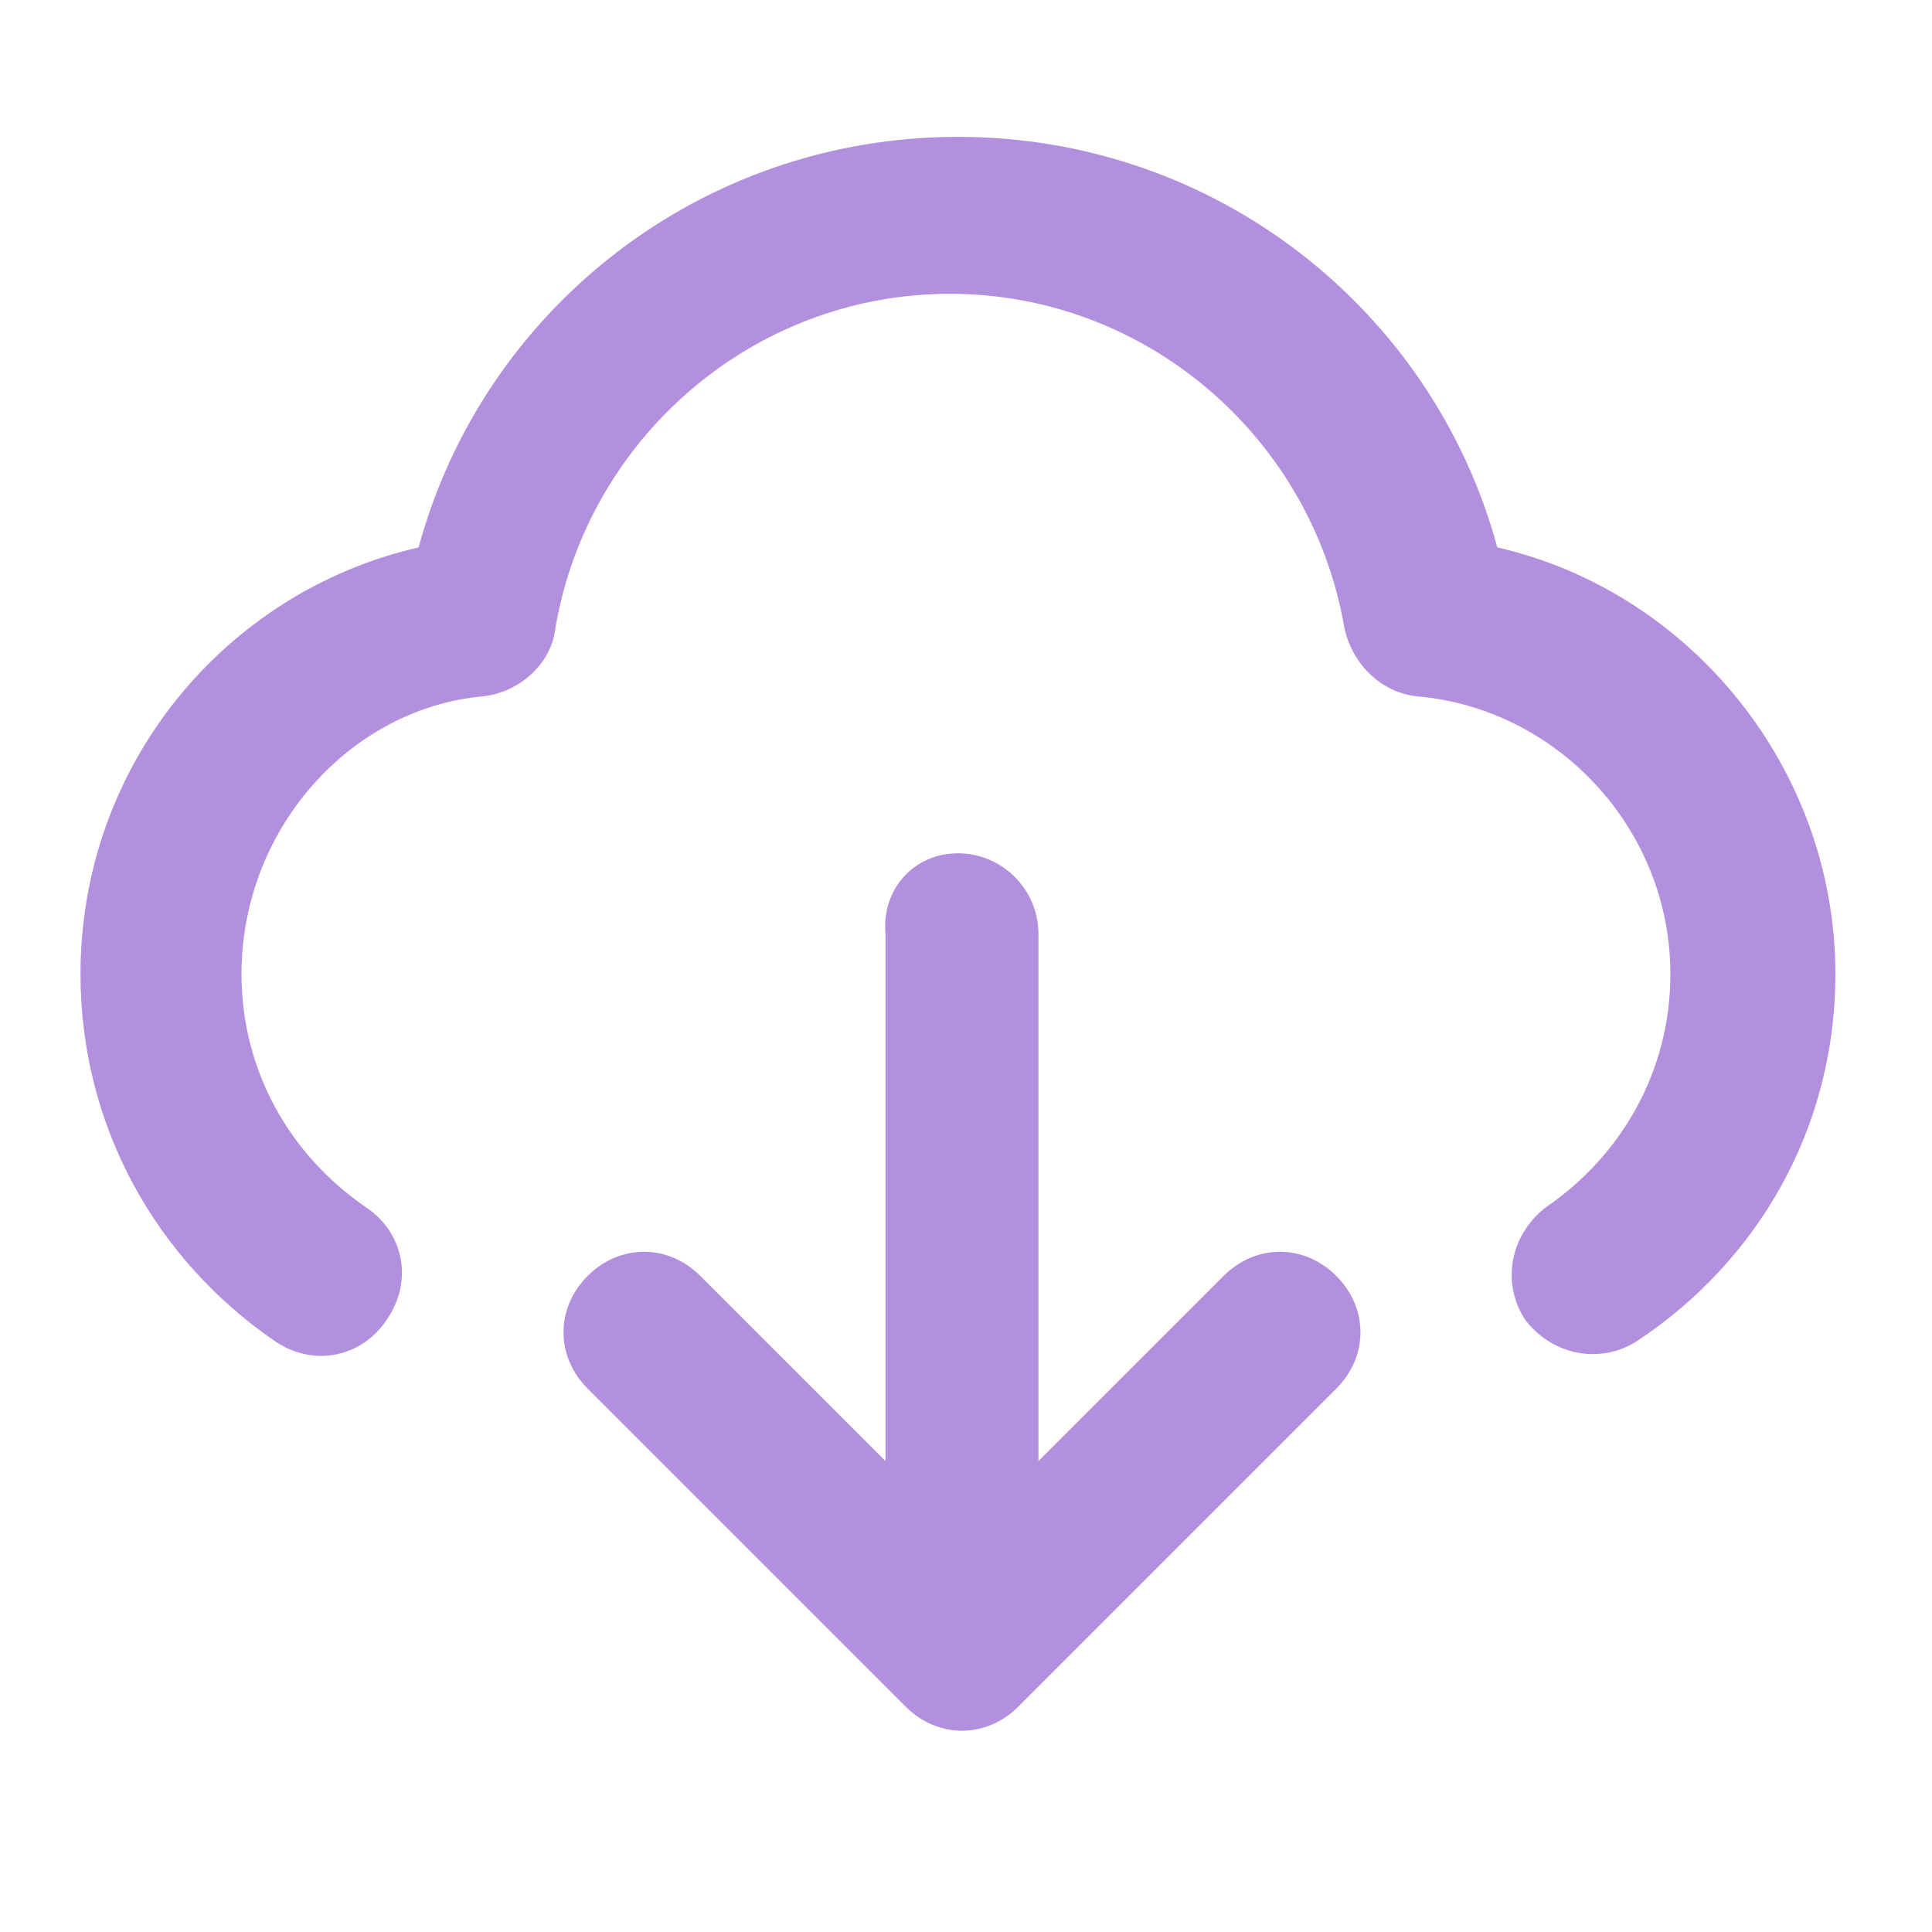
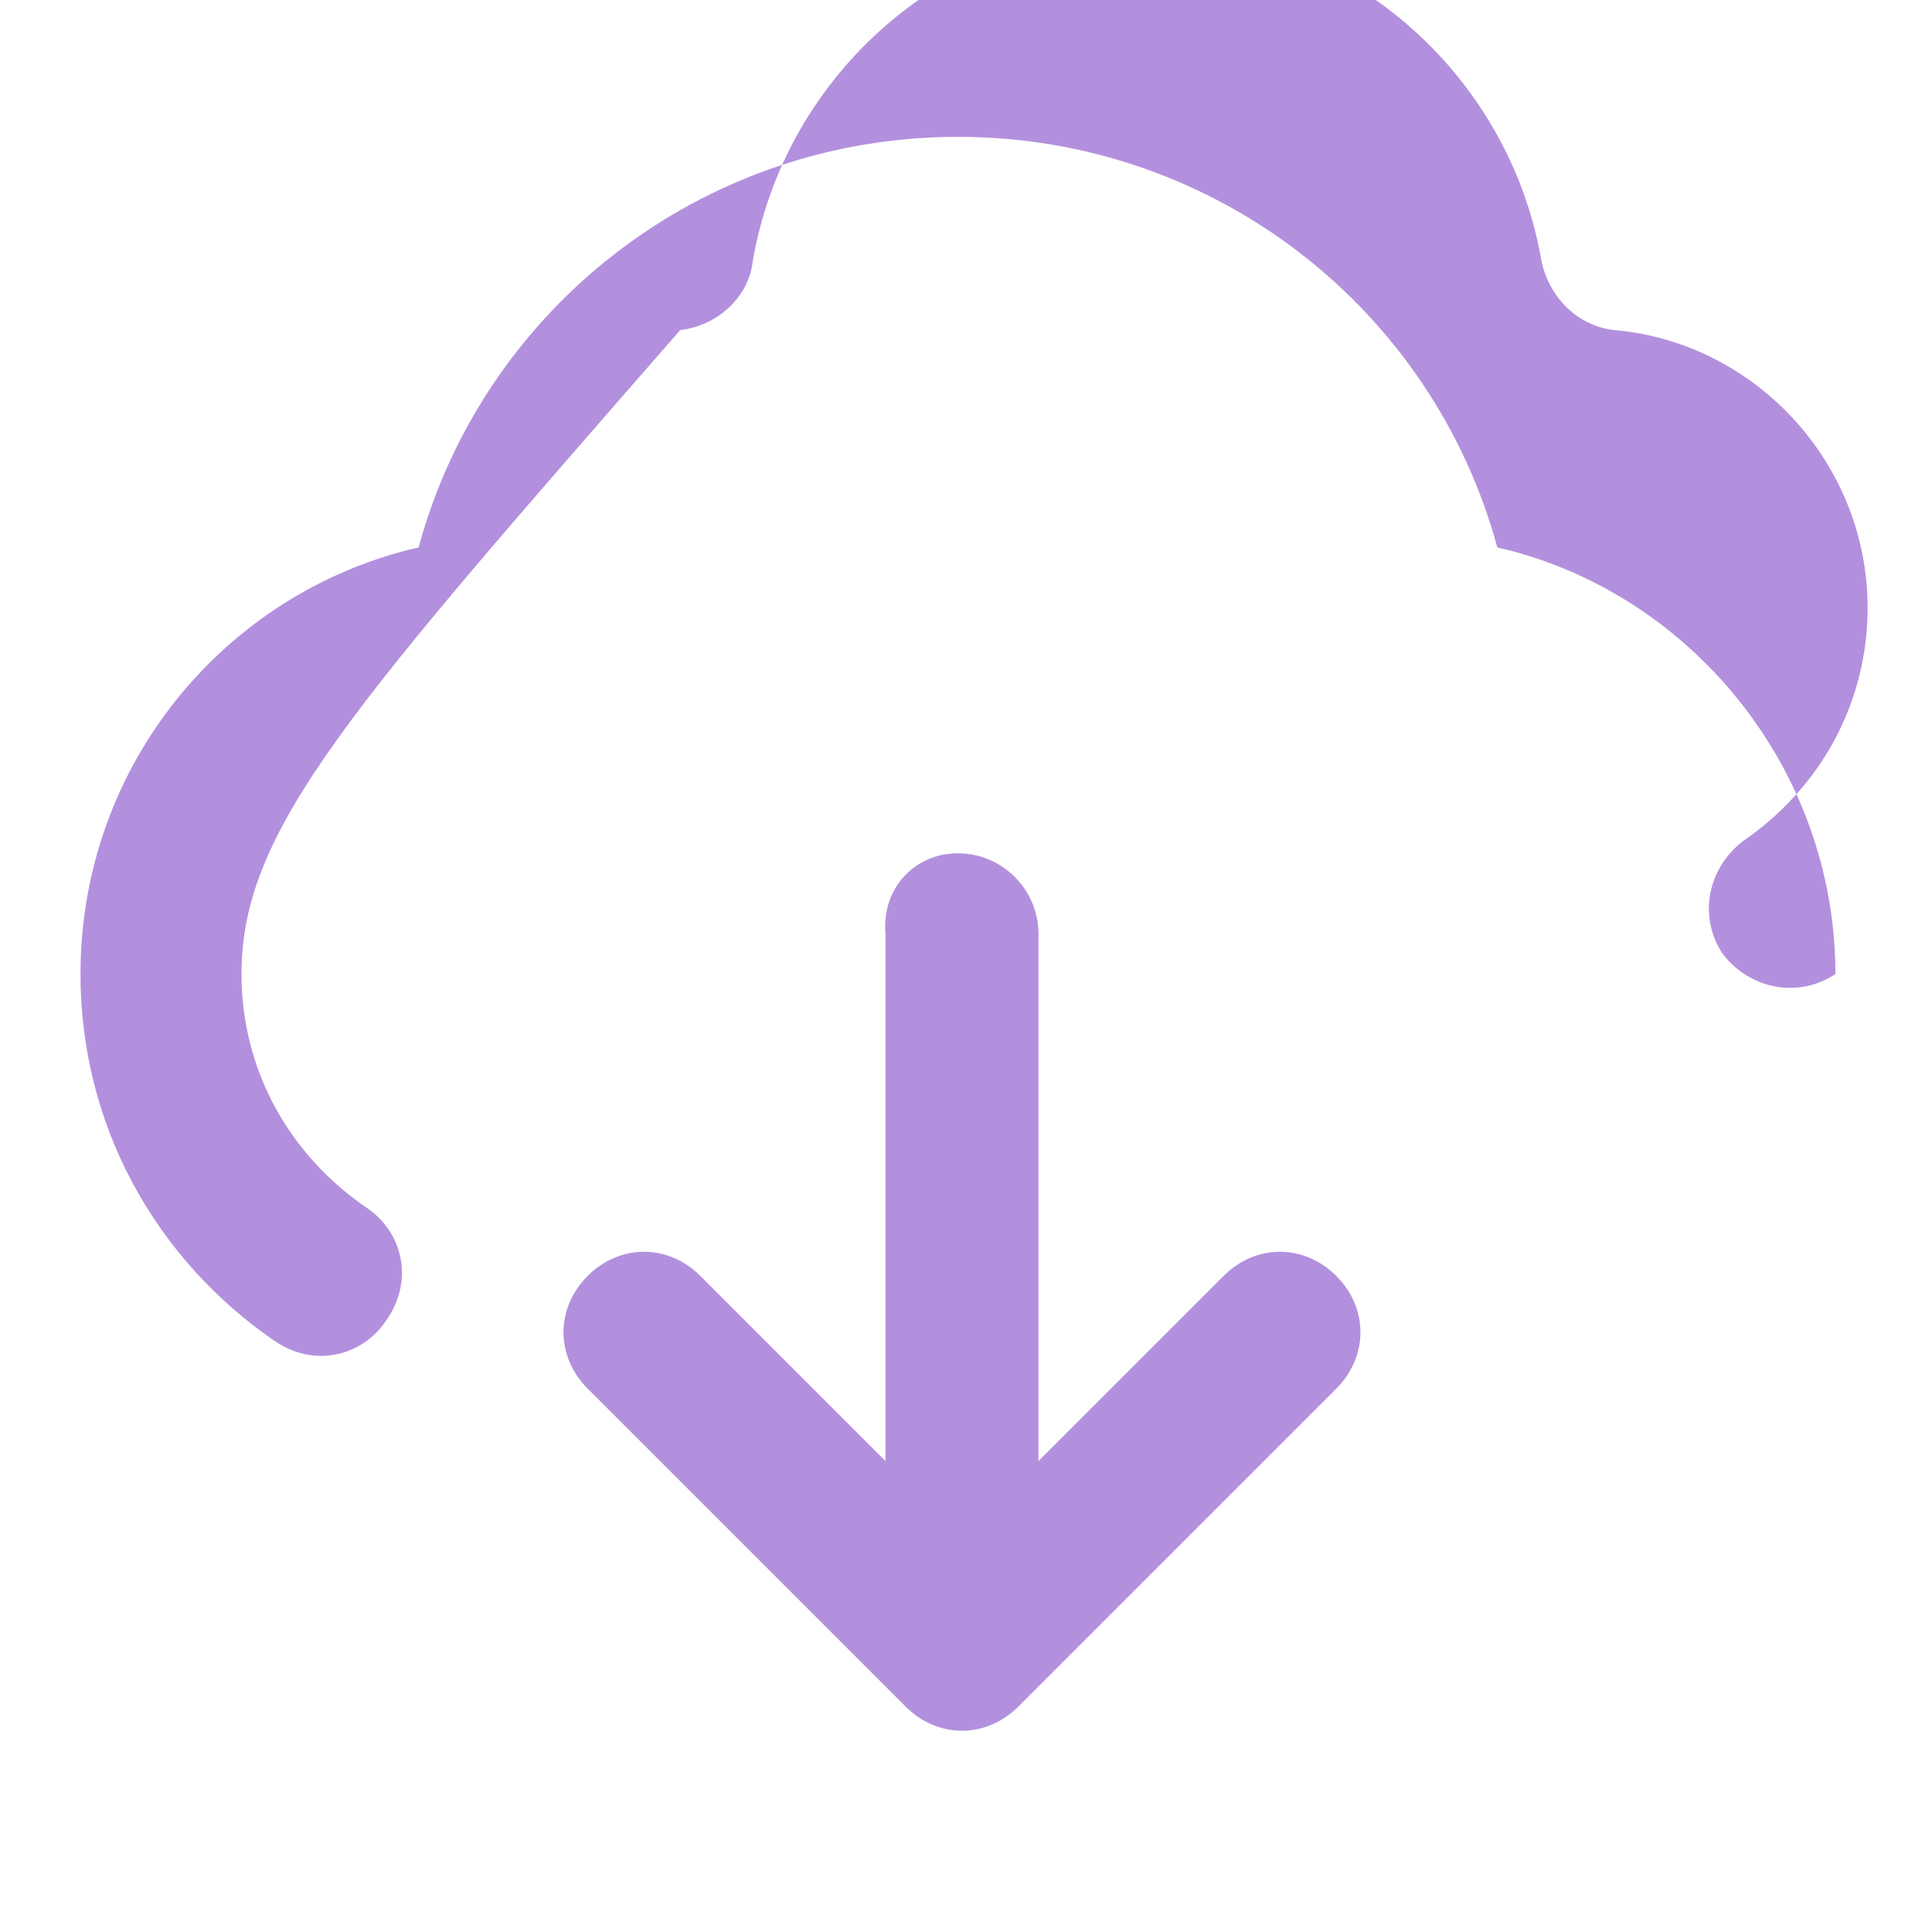
<svg xmlns="http://www.w3.org/2000/svg" version="1.2" baseProfile="tiny" id="Warstwa_1" x="0px" y="0px" width="48px" height="48px" viewBox="0 0 48 48" overflow="visible" xml:space="preserve">
-   <path fill-rule="evenodd" fill="#B390DD" d="M10.4,13.6c1.6-5.9,7-10.2,13.4-10.2s11.8,4.3,13.4,10.2c4.8,1.1,8.4,5.5,8.4,10.6  c0,3.8-1.9,7.1-4.9,9.1c-0.9,0.6-2.1,0.4-2.8-0.5c-0.6-0.9-0.4-2.1,0.5-2.8c1.9-1.3,3.1-3.4,3.1-5.8c0-3.6-2.8-6.6-6.3-6.9  c-0.9-0.1-1.6-0.8-1.8-1.7c-0.8-4.7-4.9-8.3-9.8-8.3c-4.9,0-9,3.6-9.8,8.3c-0.1,0.9-0.9,1.6-1.8,1.7C8.7,17.6,6,20.6,6,24.2  c0,2.4,1.2,4.5,3.1,5.8c0.9,0.6,1.2,1.8,0.5,2.8c-0.6,0.9-1.8,1.2-2.8,0.5C3.9,31.3,2,28,2,24.2C2,19,5.6,14.7,10.4,13.6z   M23.8,21.2c1.1,0,2,0.9,2,2v13.1l4.6-4.6c0.8-0.8,2-0.8,2.8,0c0.8,0.8,0.8,2,0,2.8l-7.9,7.9c-0.8,0.8-2,0.8-2.8,0l-7.9-7.9  c-0.8-0.8-0.8-2,0-2.8c0.8-0.8,2-0.8,2.8,0l4.6,4.6V23.2C21.9,22.1,22.7,21.2,23.8,21.2z" />
+   <path fill-rule="evenodd" fill="#B390DD" d="M10.4,13.6c1.6-5.9,7-10.2,13.4-10.2s11.8,4.3,13.4,10.2c4.8,1.1,8.4,5.5,8.4,10.6  c-0.9,0.6-2.1,0.4-2.8-0.5c-0.6-0.9-0.4-2.1,0.5-2.8c1.9-1.3,3.1-3.4,3.1-5.8c0-3.6-2.8-6.6-6.3-6.9  c-0.9-0.1-1.6-0.8-1.8-1.7c-0.8-4.7-4.9-8.3-9.8-8.3c-4.9,0-9,3.6-9.8,8.3c-0.1,0.9-0.9,1.6-1.8,1.7C8.7,17.6,6,20.6,6,24.2  c0,2.4,1.2,4.5,3.1,5.8c0.9,0.6,1.2,1.8,0.5,2.8c-0.6,0.9-1.8,1.2-2.8,0.5C3.9,31.3,2,28,2,24.2C2,19,5.6,14.7,10.4,13.6z   M23.8,21.2c1.1,0,2,0.9,2,2v13.1l4.6-4.6c0.8-0.8,2-0.8,2.8,0c0.8,0.8,0.8,2,0,2.8l-7.9,7.9c-0.8,0.8-2,0.8-2.8,0l-7.9-7.9  c-0.8-0.8-0.8-2,0-2.8c0.8-0.8,2-0.8,2.8,0l4.6,4.6V23.2C21.9,22.1,22.7,21.2,23.8,21.2z" />
</svg>